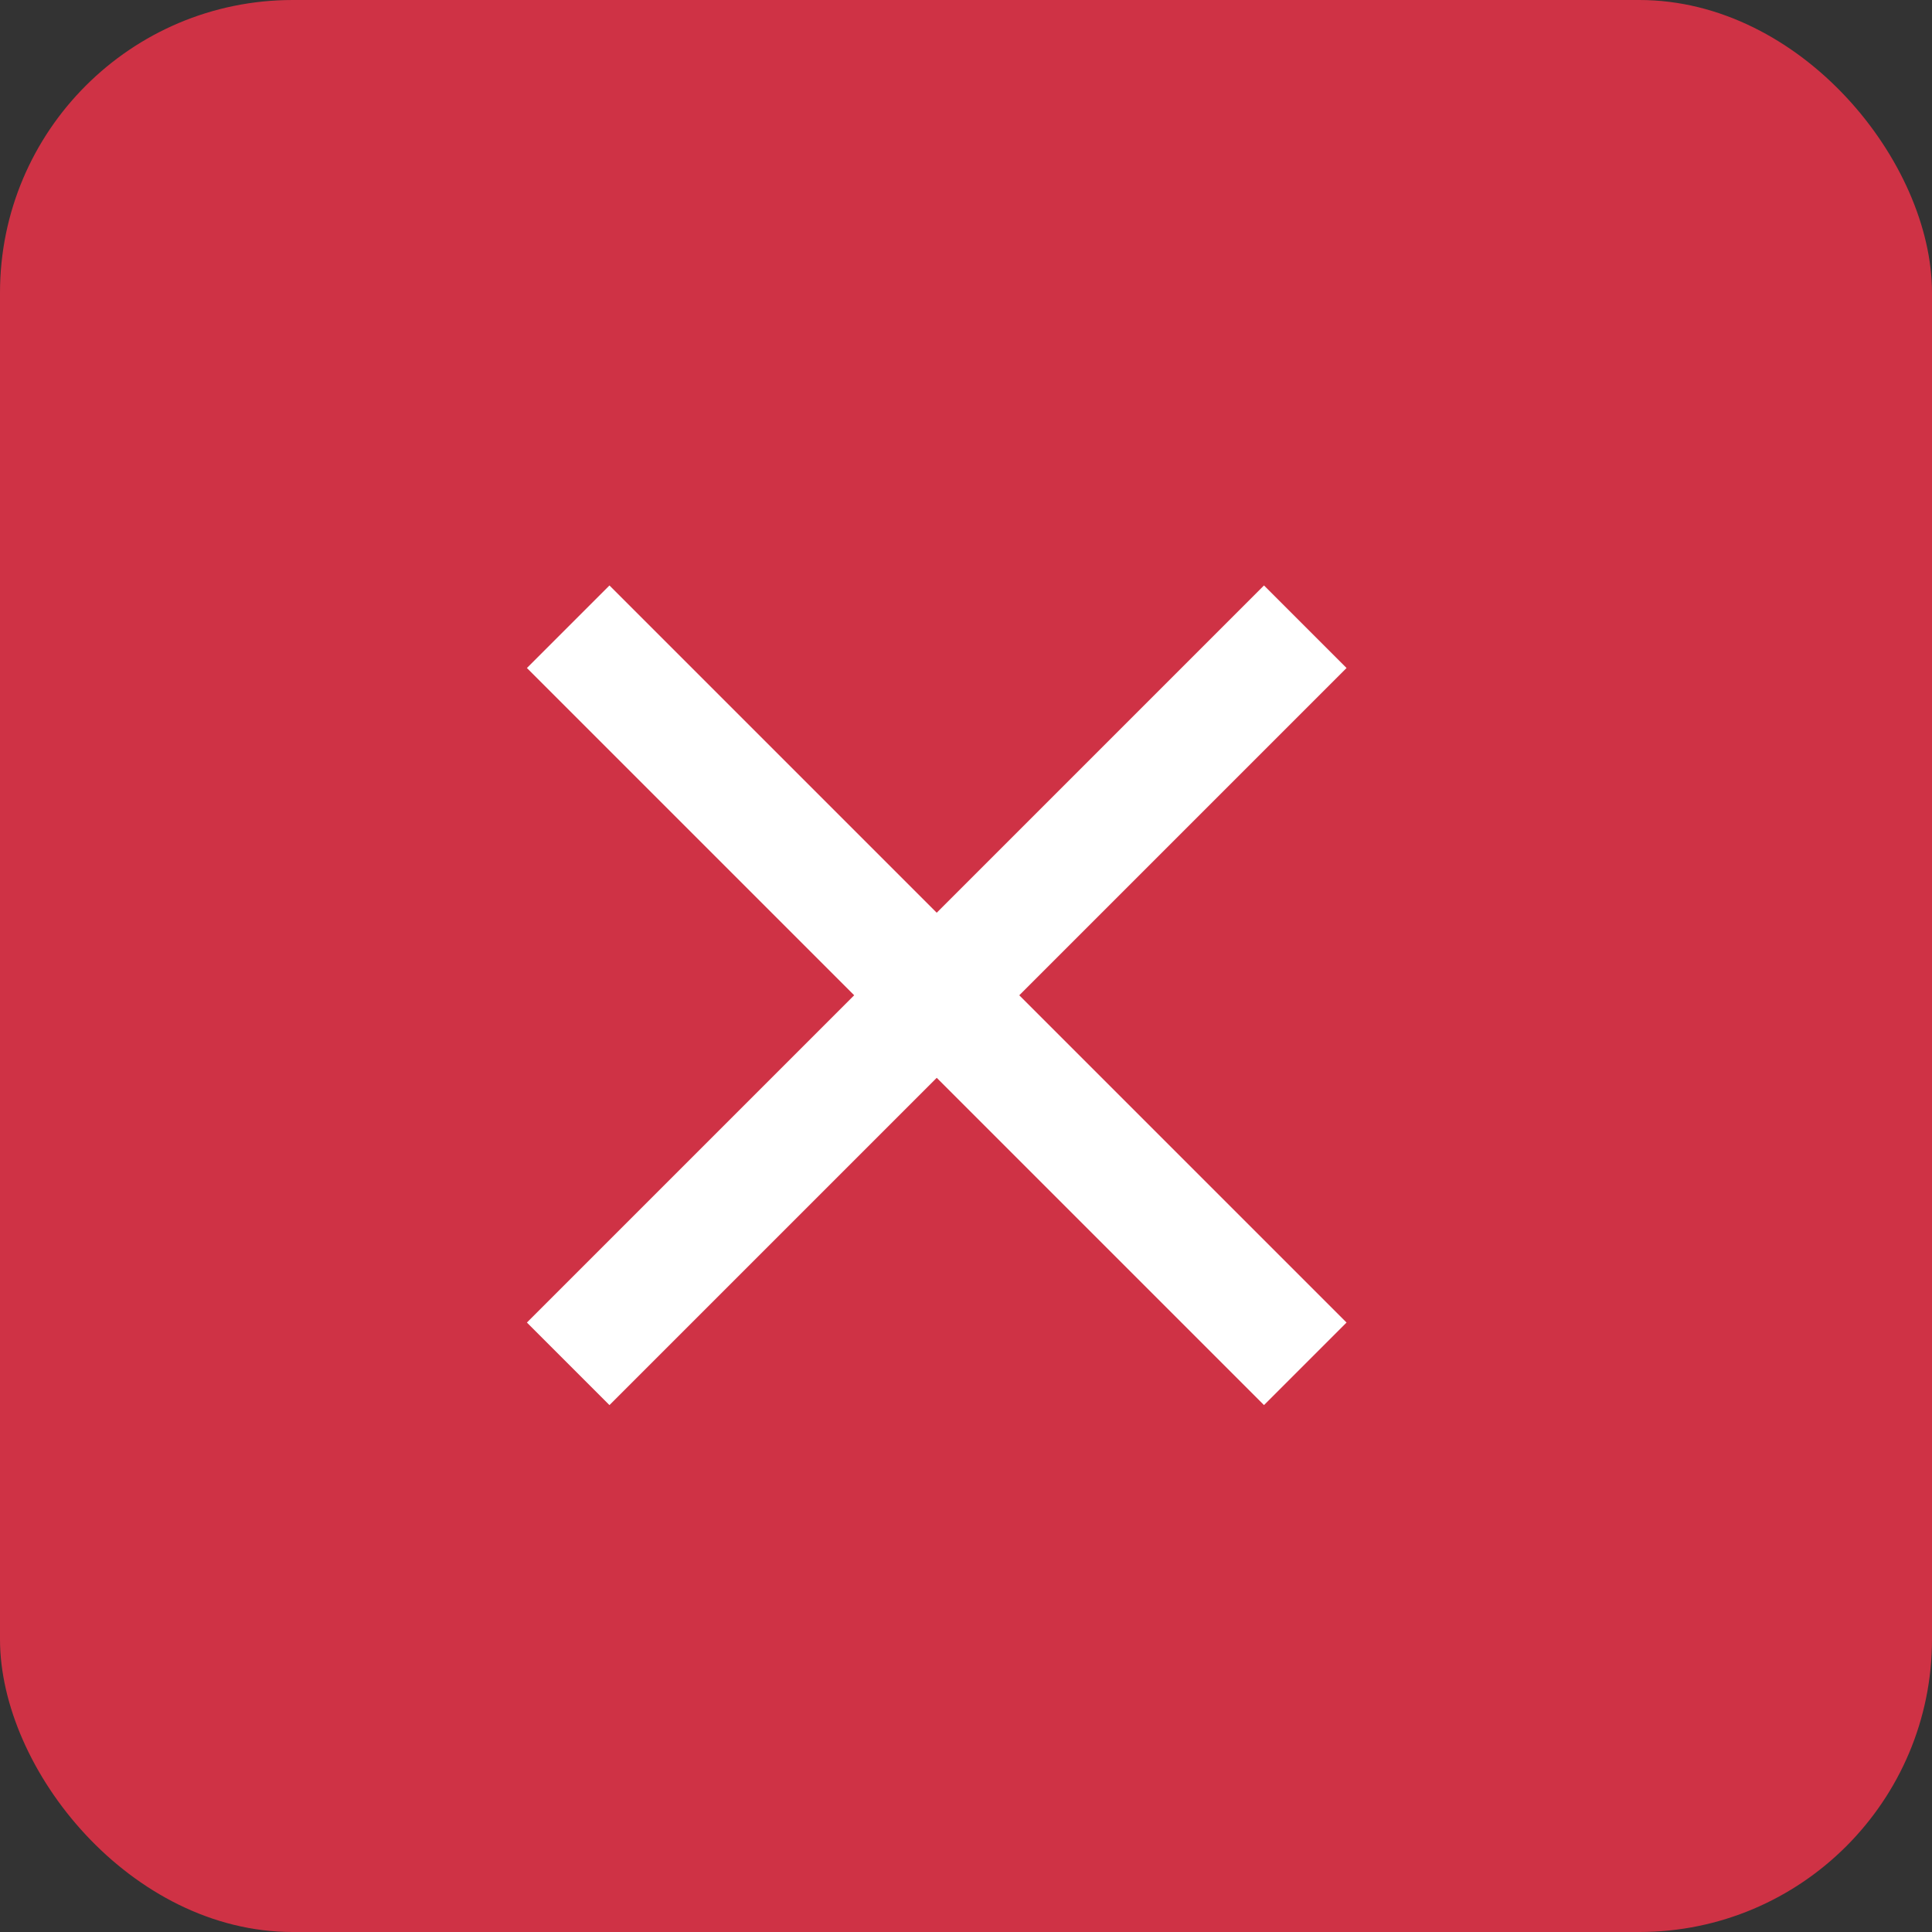
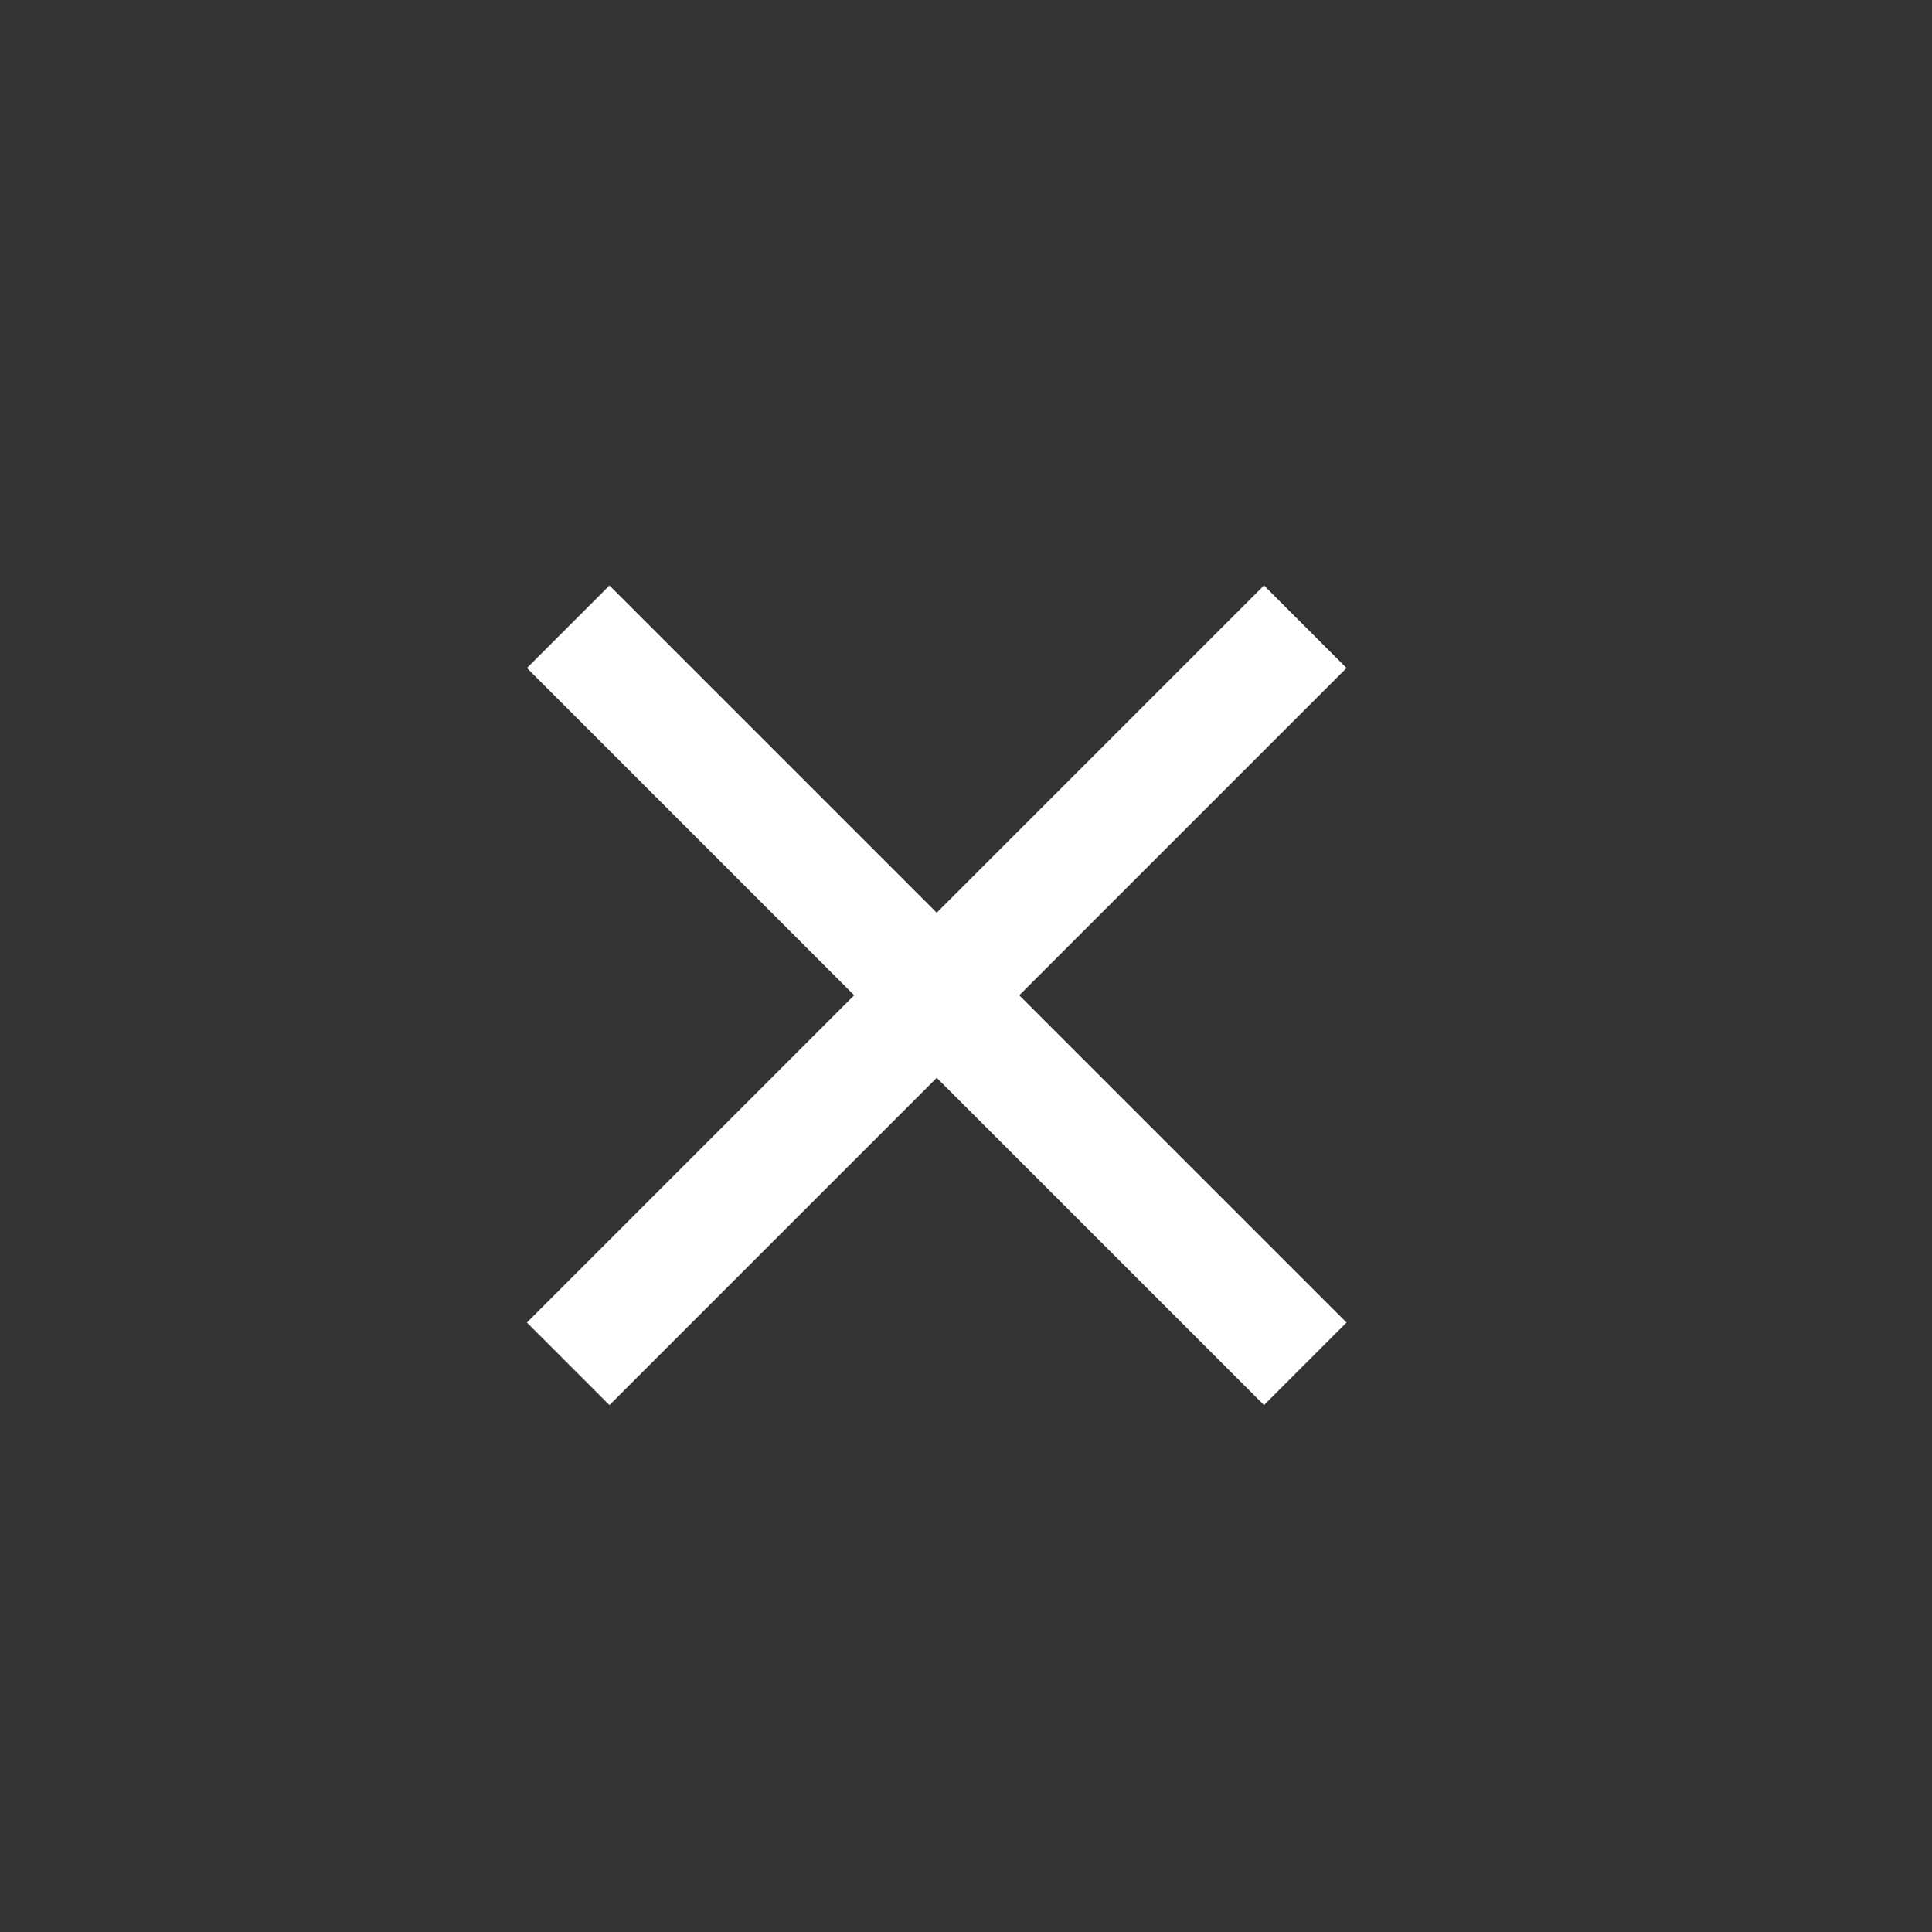
<svg xmlns="http://www.w3.org/2000/svg" width="33" height="33" viewBox="0 0 33 33" fill="none">
  <rect x="0" y="0" width="33" height="33" fill="#333333" stroke="none" />
-   <rect width="33" height="33" rx="5" fill="#CF3245" />
  <path d="M23 11.41L21.59 10L16 15.59L10.41 10L9 11.41L14.59 17L9 22.59L10.41 24L16 18.41L21.59 24L23 22.59L17.41 17L23 11.41Z" fill="white" />
</svg>